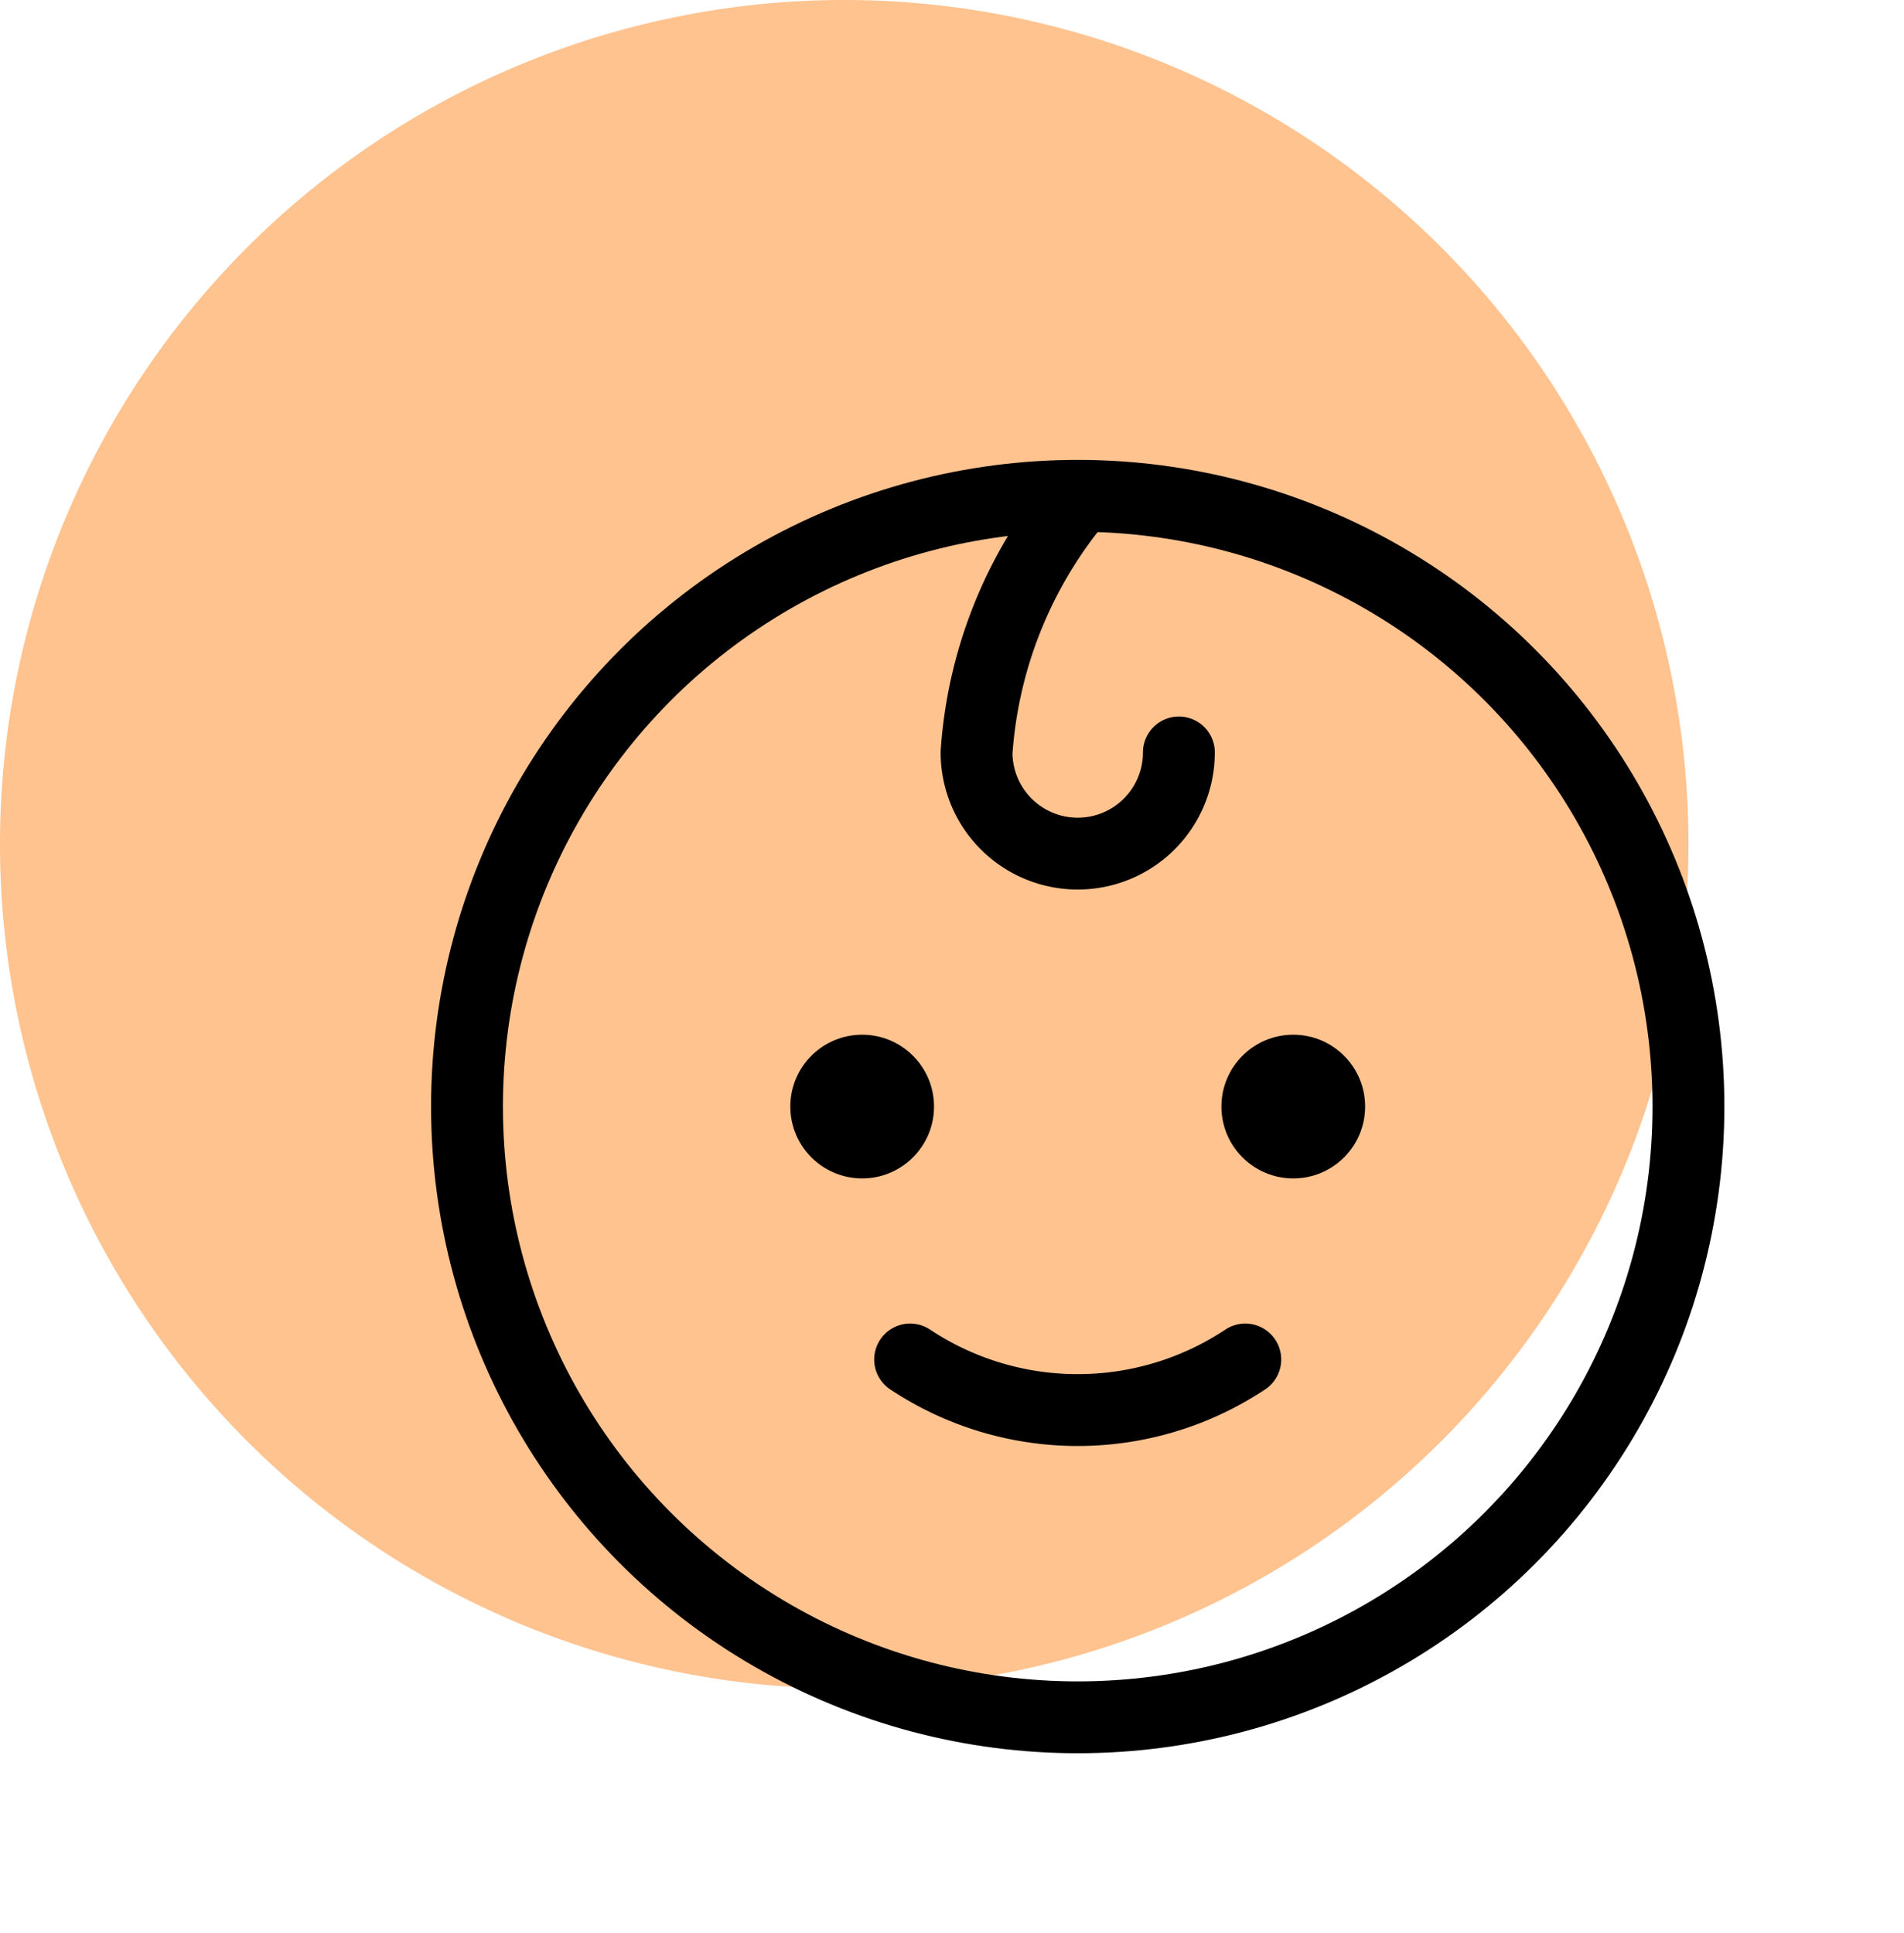
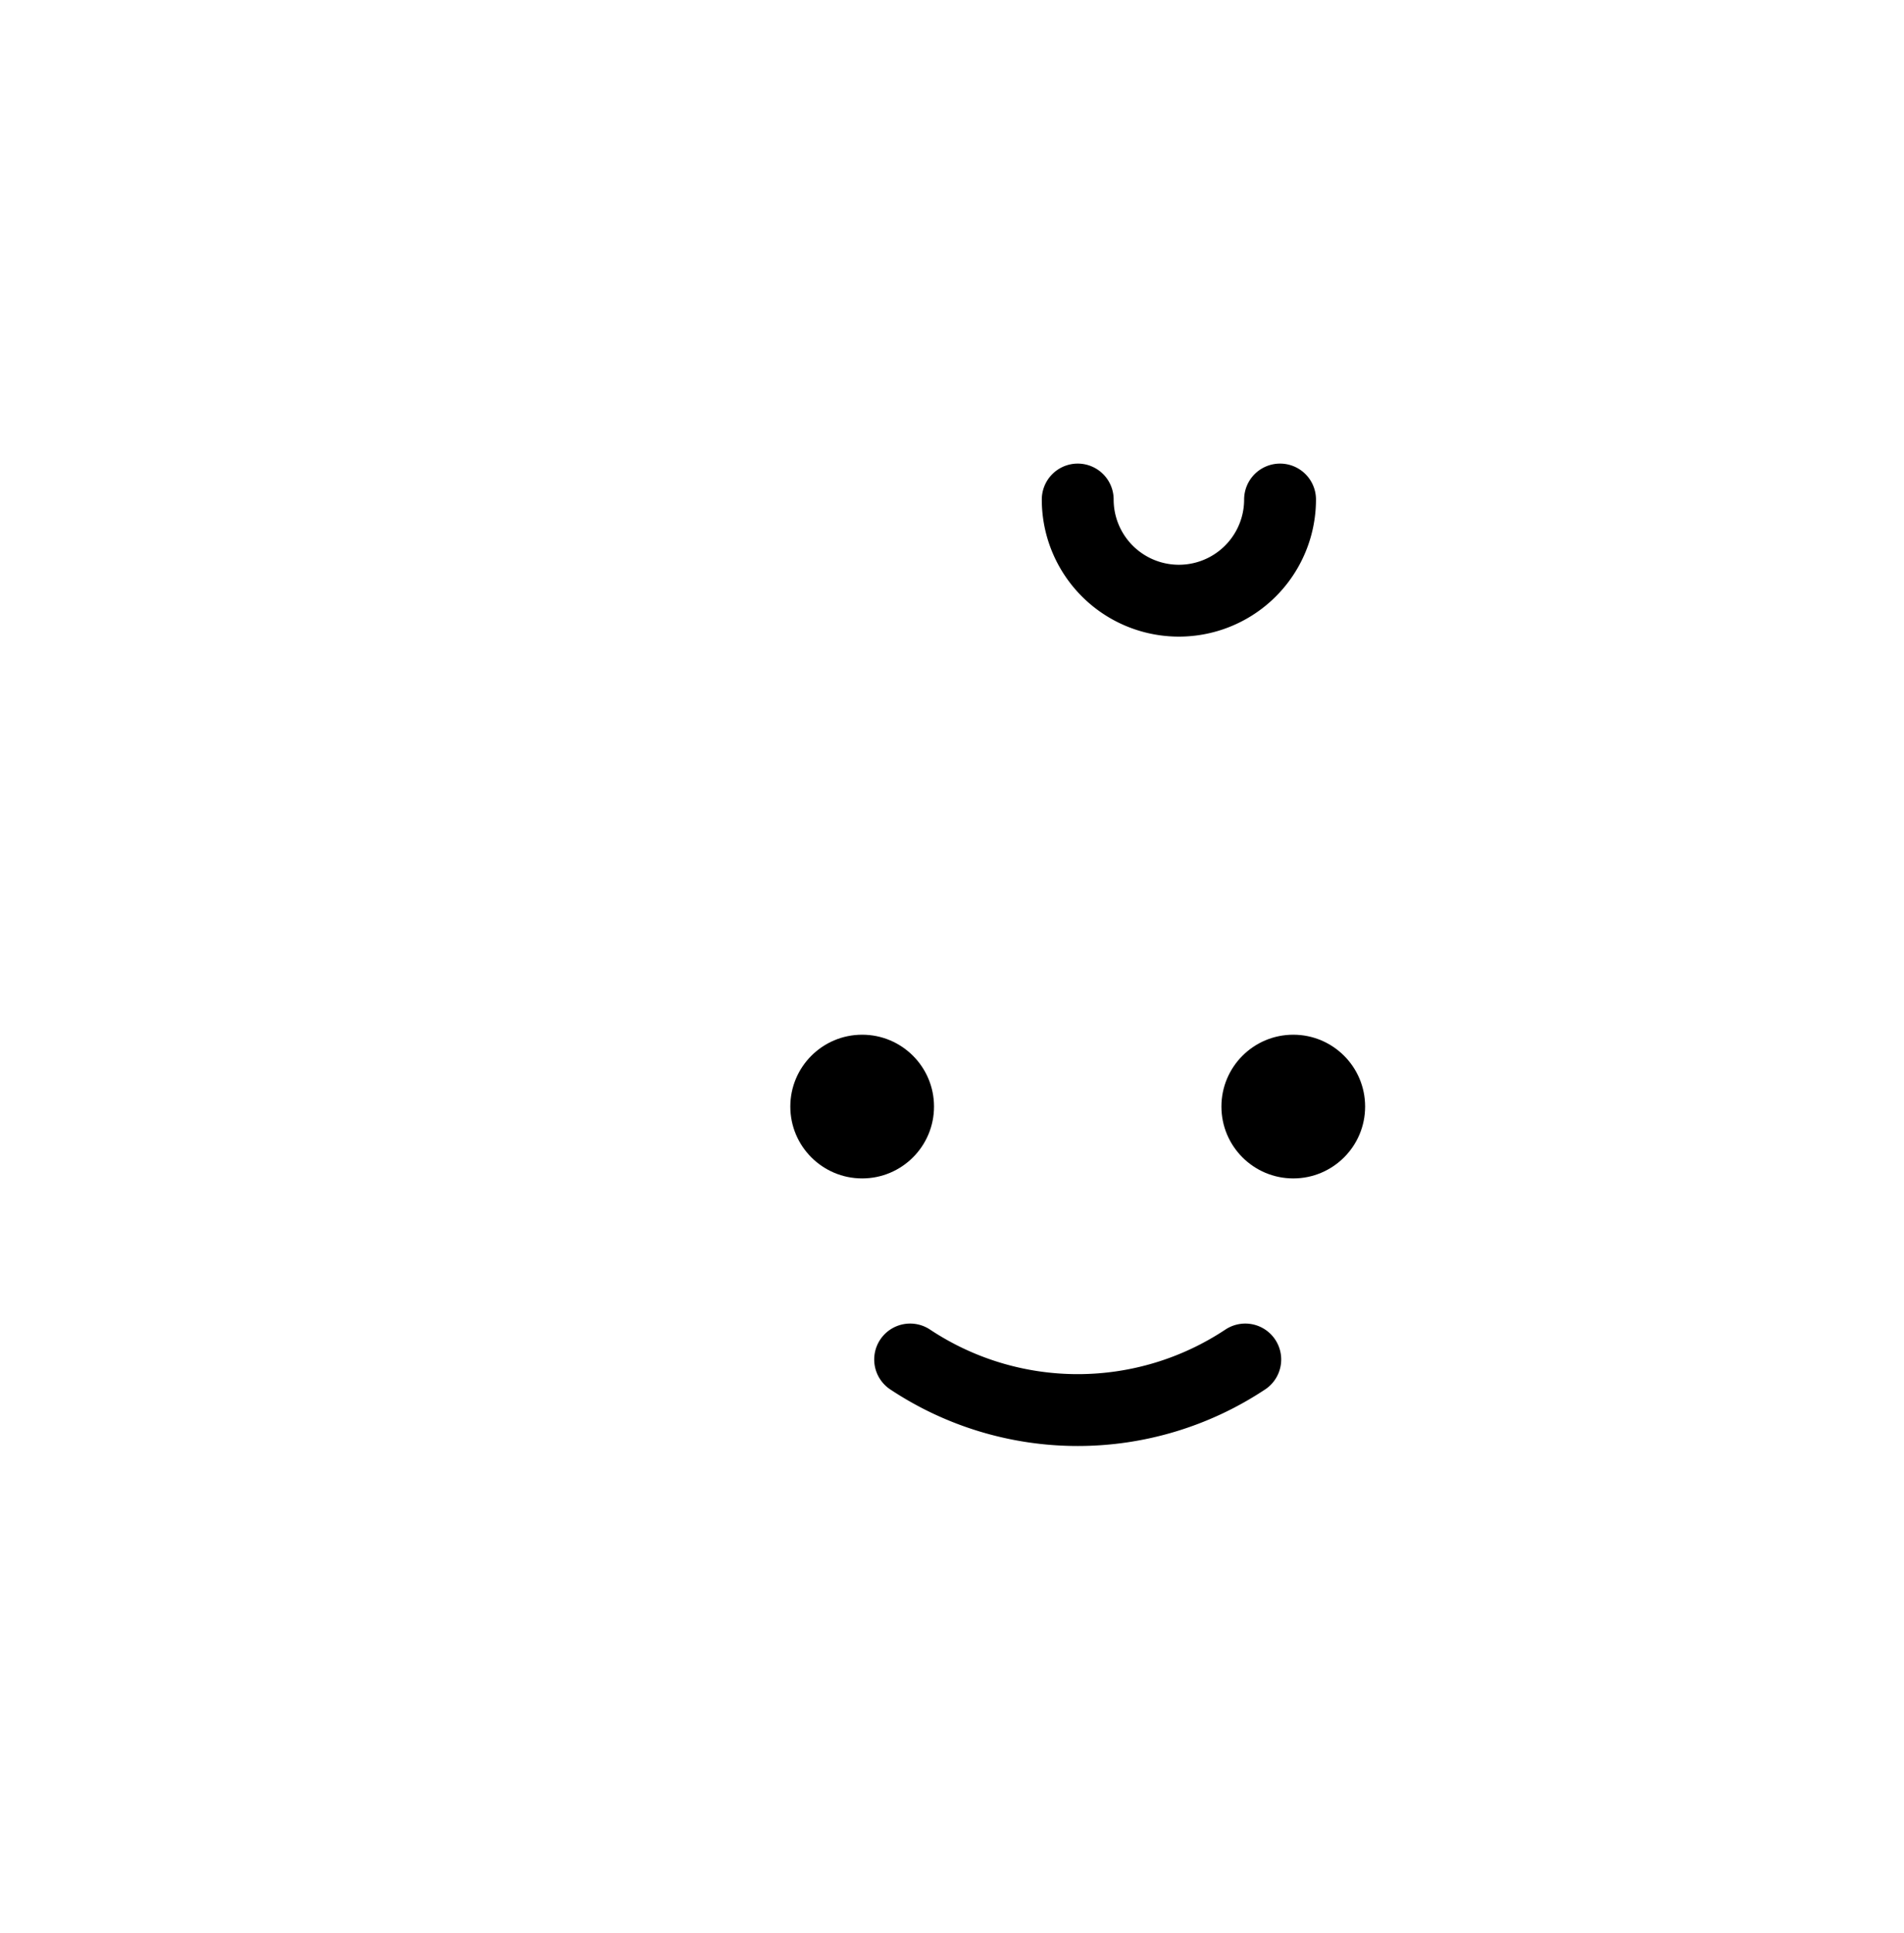
<svg xmlns="http://www.w3.org/2000/svg" width="52.999" height="53.801" viewBox="0 0 52.999 53.801">
  <g id="Group_183656" data-name="Group 183656" transform="translate(-608 -227)">
-     <path id="Path_210344" data-name="Path 210344" d="M655,250.5A23.5,23.5,0,1,0,631.5,274,23.5,23.5,0,0,0,655,250.5Z" fill="#ffc390" />
    <g id="Group_183628" data-name="Group 183628" transform="translate(615.485 235.287)">
-       <rect id="Rectangle_66839" data-name="Rectangle 66839" width="46" height="46" transform="translate(-0.486 -0.486)" fill="none" />
-       <circle id="Ellipse_79249" data-name="Ellipse 79249" cx="17" cy="17" r="17" transform="translate(5.514 5.514)" fill="none" stroke="#000" stroke-linecap="round" stroke-linejoin="round" stroke-width="2" />
      <circle id="Ellipse_79250" data-name="Ellipse 79250" cx="2" cy="2" r="2" transform="translate(14.514 20.514)" />
      <circle id="Ellipse_79251" data-name="Ellipse 79251" cx="2" cy="2" r="2" transform="translate(26.514 20.514)" />
      <path id="Path_210485" data-name="Path 210485" d="M110.829,168a8.431,8.431,0,0,1-9.329,0" transform="translate(-83.651 -138.446)" fill="none" stroke="#000" stroke-linecap="round" stroke-linejoin="round" stroke-width="2" />
-       <path id="Path_210486" data-name="Path 210486" d="M114.816,32A12.342,12.342,0,0,0,112,39.04a2.816,2.816,0,1,0,5.632,0" transform="translate(-92.302 -26.383)" fill="none" stroke="#000" stroke-linecap="round" stroke-linejoin="round" stroke-width="2" />
+       <path id="Path_210486" data-name="Path 210486" d="M114.816,32a2.816,2.816,0,1,0,5.632,0" transform="translate(-92.302 -26.383)" fill="none" stroke="#000" stroke-linecap="round" stroke-linejoin="round" stroke-width="2" />
    </g>
  </g>
</svg>